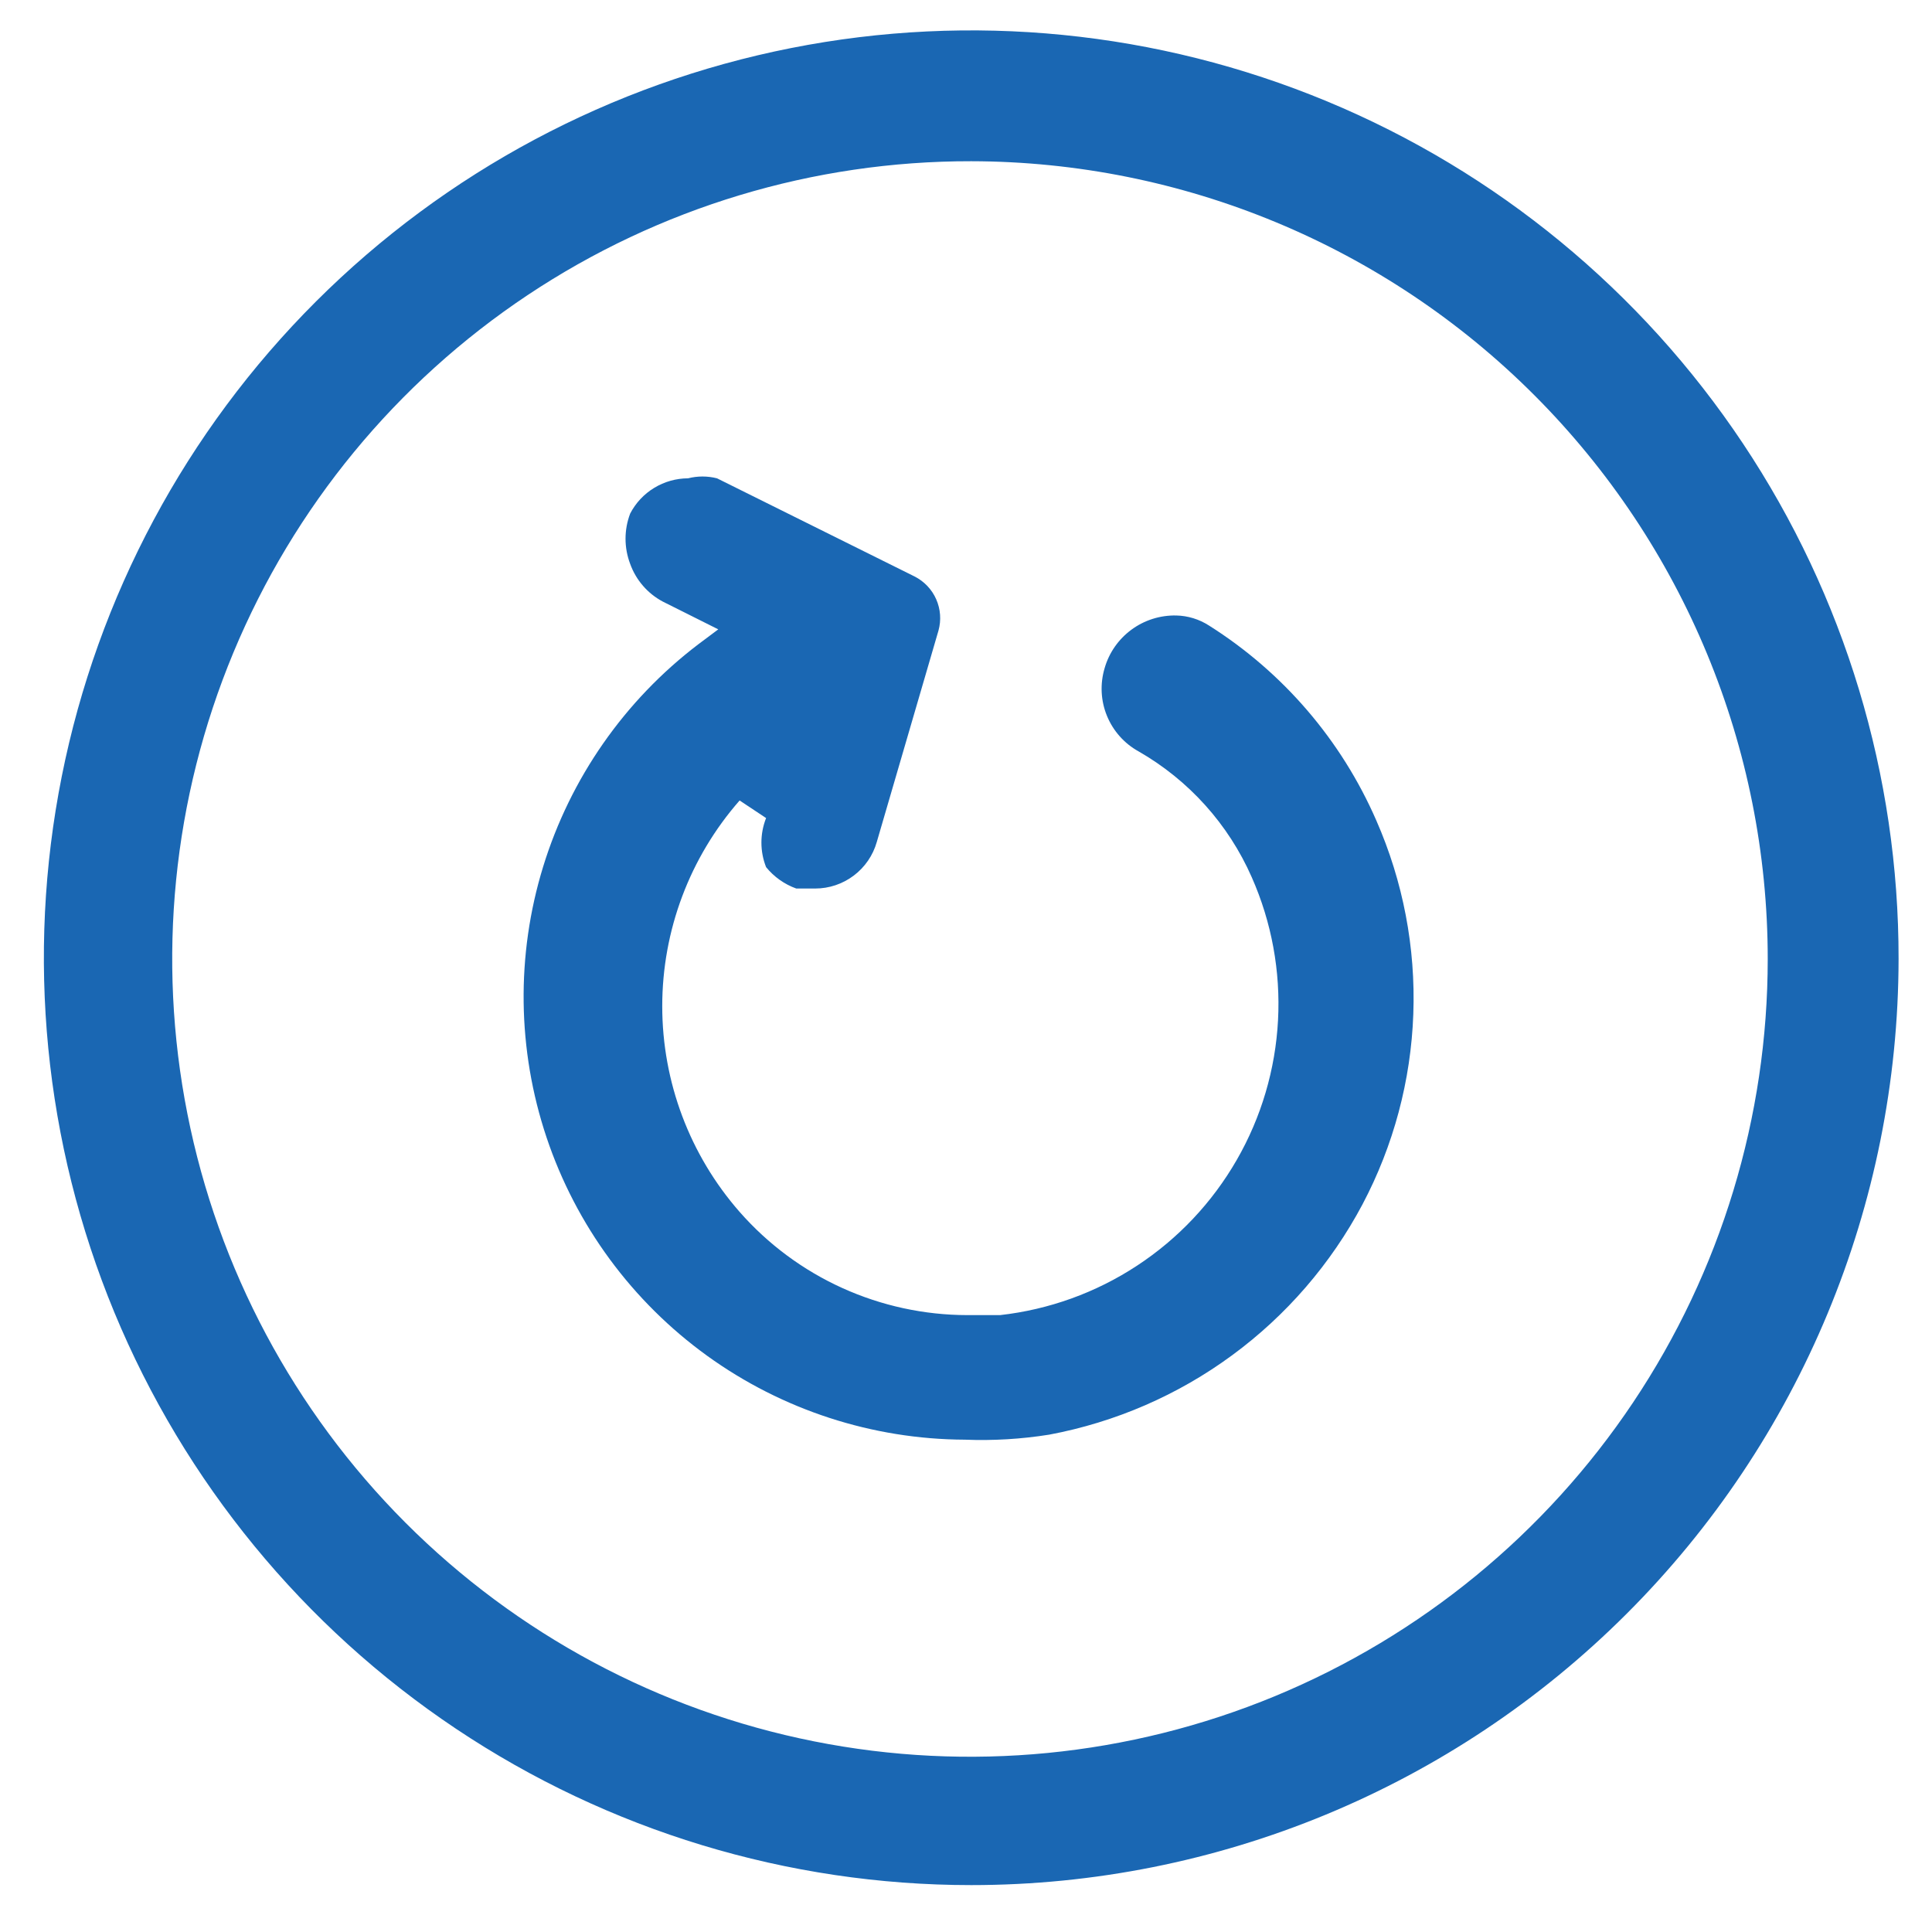
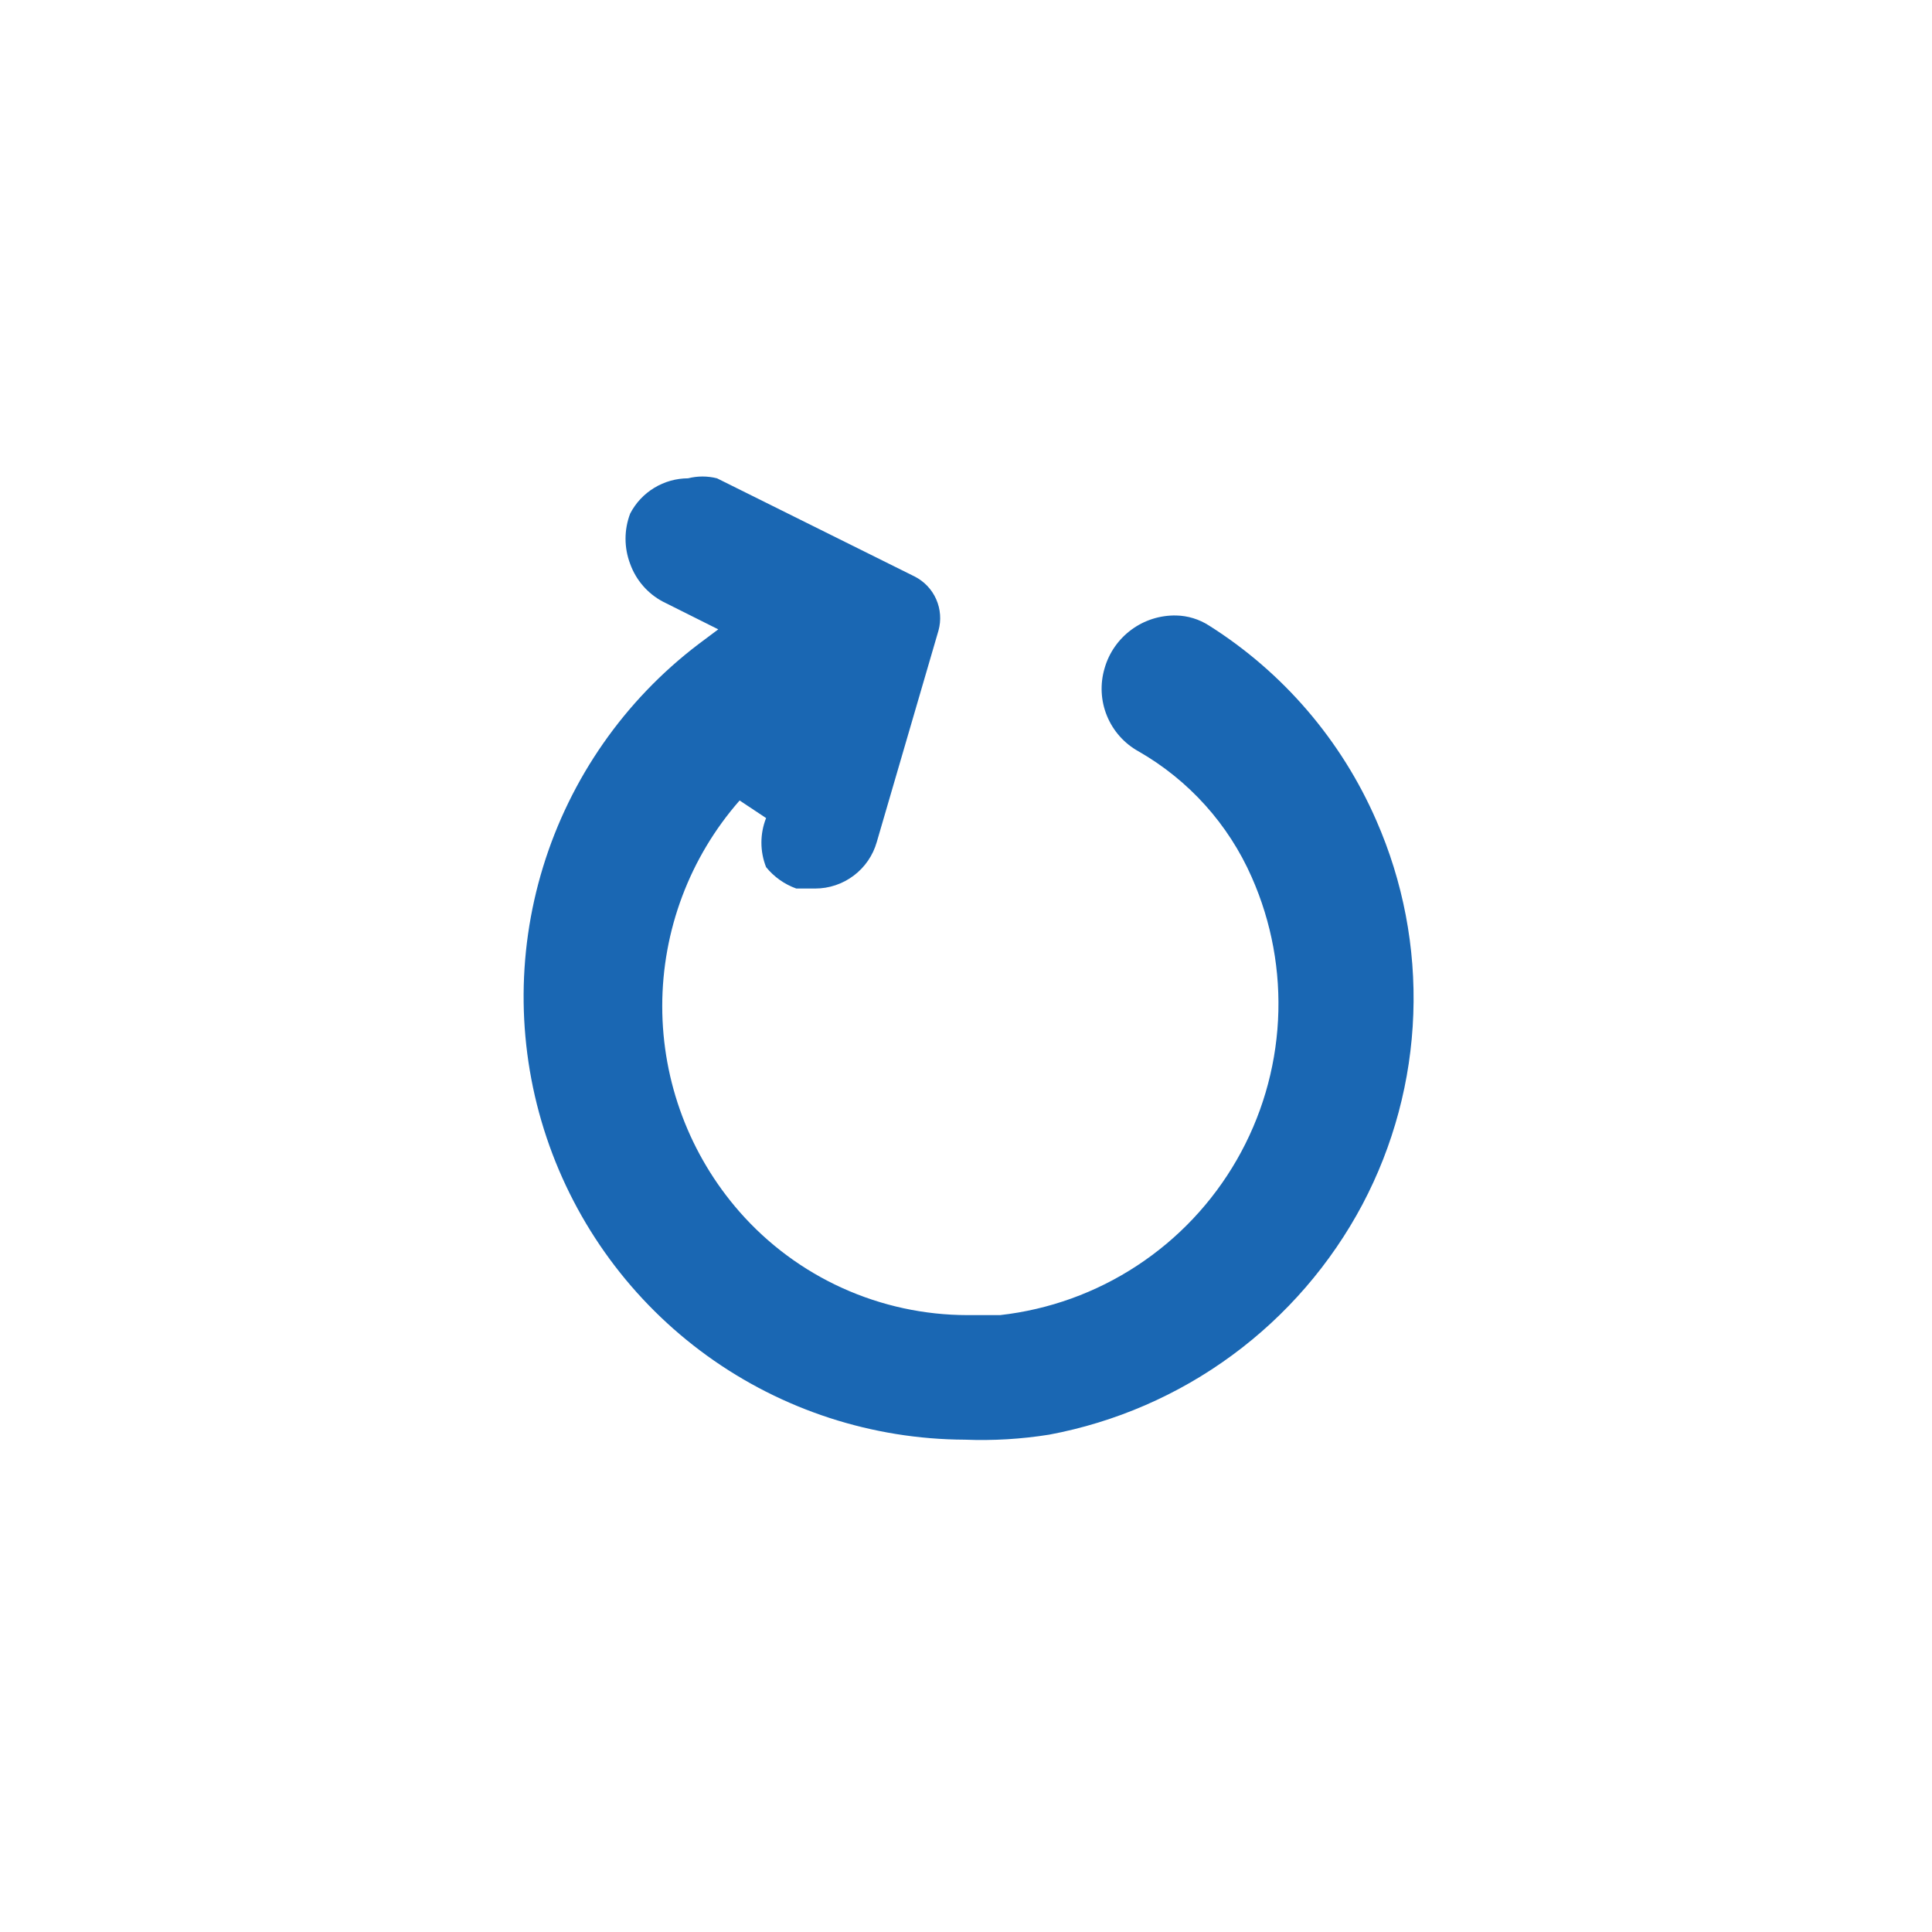
<svg xmlns="http://www.w3.org/2000/svg" fill="none" viewBox="0 0 40 40" height="40" width="40">
-   <path fill="#1A67B3" d="M20.108 39.029C16.31 39.029 12.597 37.902 9.439 35.791C6.281 33.68 3.82 30.68 2.367 27.17C0.915 23.66 0.536 19.799 1.279 16.073C2.022 12.348 3.853 8.927 6.541 6.243C9.229 3.559 12.652 1.732 16.378 0.995C20.105 0.257 23.966 0.641 27.474 2.098C30.982 3.555 33.978 6.02 36.085 9.181C38.192 12.342 39.313 16.056 39.308 19.855C39.301 24.942 37.275 29.819 33.675 33.414C30.076 37.01 25.196 39.029 20.108 39.029ZM20.108 3.338C16.84 3.333 13.645 4.297 10.925 6.109C8.205 7.921 6.084 10.498 4.83 13.516C3.576 16.534 3.245 19.855 3.88 23.061C4.514 26.267 6.085 29.212 8.394 31.525C10.703 33.837 13.646 35.413 16.85 36.052C20.055 36.692 23.377 36.366 26.397 35.117C29.416 33.867 31.997 31.75 33.813 29.034C35.63 26.317 36.599 23.123 36.599 19.855C36.599 15.479 34.862 11.282 31.77 8.185C28.679 5.088 24.484 3.345 20.108 3.338Z" />
  <path fill="#1A67B3" d="M19.977 29.807C18.061 29.799 16.195 29.192 14.642 28.071C13.089 26.949 11.926 25.369 11.317 23.553C10.708 21.737 10.682 19.775 11.245 17.944C11.808 16.112 12.93 14.503 14.454 13.342L14.871 13.03L13.724 12.456C13.409 12.289 13.168 12.011 13.047 11.675C12.919 11.339 12.919 10.968 13.047 10.633C13.161 10.413 13.333 10.229 13.544 10.101C13.756 9.972 13.998 9.904 14.245 9.903C14.442 9.853 14.648 9.853 14.845 9.903L18.935 11.935C19.134 12.036 19.293 12.202 19.383 12.407C19.473 12.611 19.49 12.84 19.43 13.056L18.153 17.432C18.074 17.71 17.907 17.954 17.676 18.128C17.446 18.302 17.165 18.396 16.877 18.396H16.486C16.241 18.308 16.025 18.155 15.861 17.953C15.732 17.627 15.732 17.264 15.861 16.937L15.313 16.573C14.28 17.751 13.711 19.265 13.711 20.832C13.711 22.399 14.28 23.913 15.313 25.091C15.902 25.762 16.628 26.3 17.441 26.668C18.254 27.036 19.136 27.227 20.029 27.228H20.706C21.718 27.114 22.689 26.764 23.54 26.205C24.391 25.647 25.099 24.896 25.606 24.014C26.114 23.131 26.406 22.141 26.46 21.125C26.514 20.108 26.328 19.093 25.916 18.162C25.434 17.065 24.612 16.152 23.572 15.556C23.277 15.393 23.046 15.133 22.918 14.82C22.79 14.508 22.773 14.161 22.869 13.837C22.96 13.516 23.156 13.235 23.425 13.037C23.693 12.839 24.02 12.736 24.353 12.743C24.594 12.748 24.829 12.821 25.031 12.951C26.565 13.919 27.772 15.326 28.496 16.989C29.049 18.25 29.311 19.619 29.261 20.995C29.212 22.371 28.852 23.718 28.209 24.935C27.555 26.166 26.633 27.234 25.51 28.059C24.387 28.885 23.092 29.446 21.722 29.703C21.145 29.795 20.561 29.83 19.977 29.807Z" />
</svg>